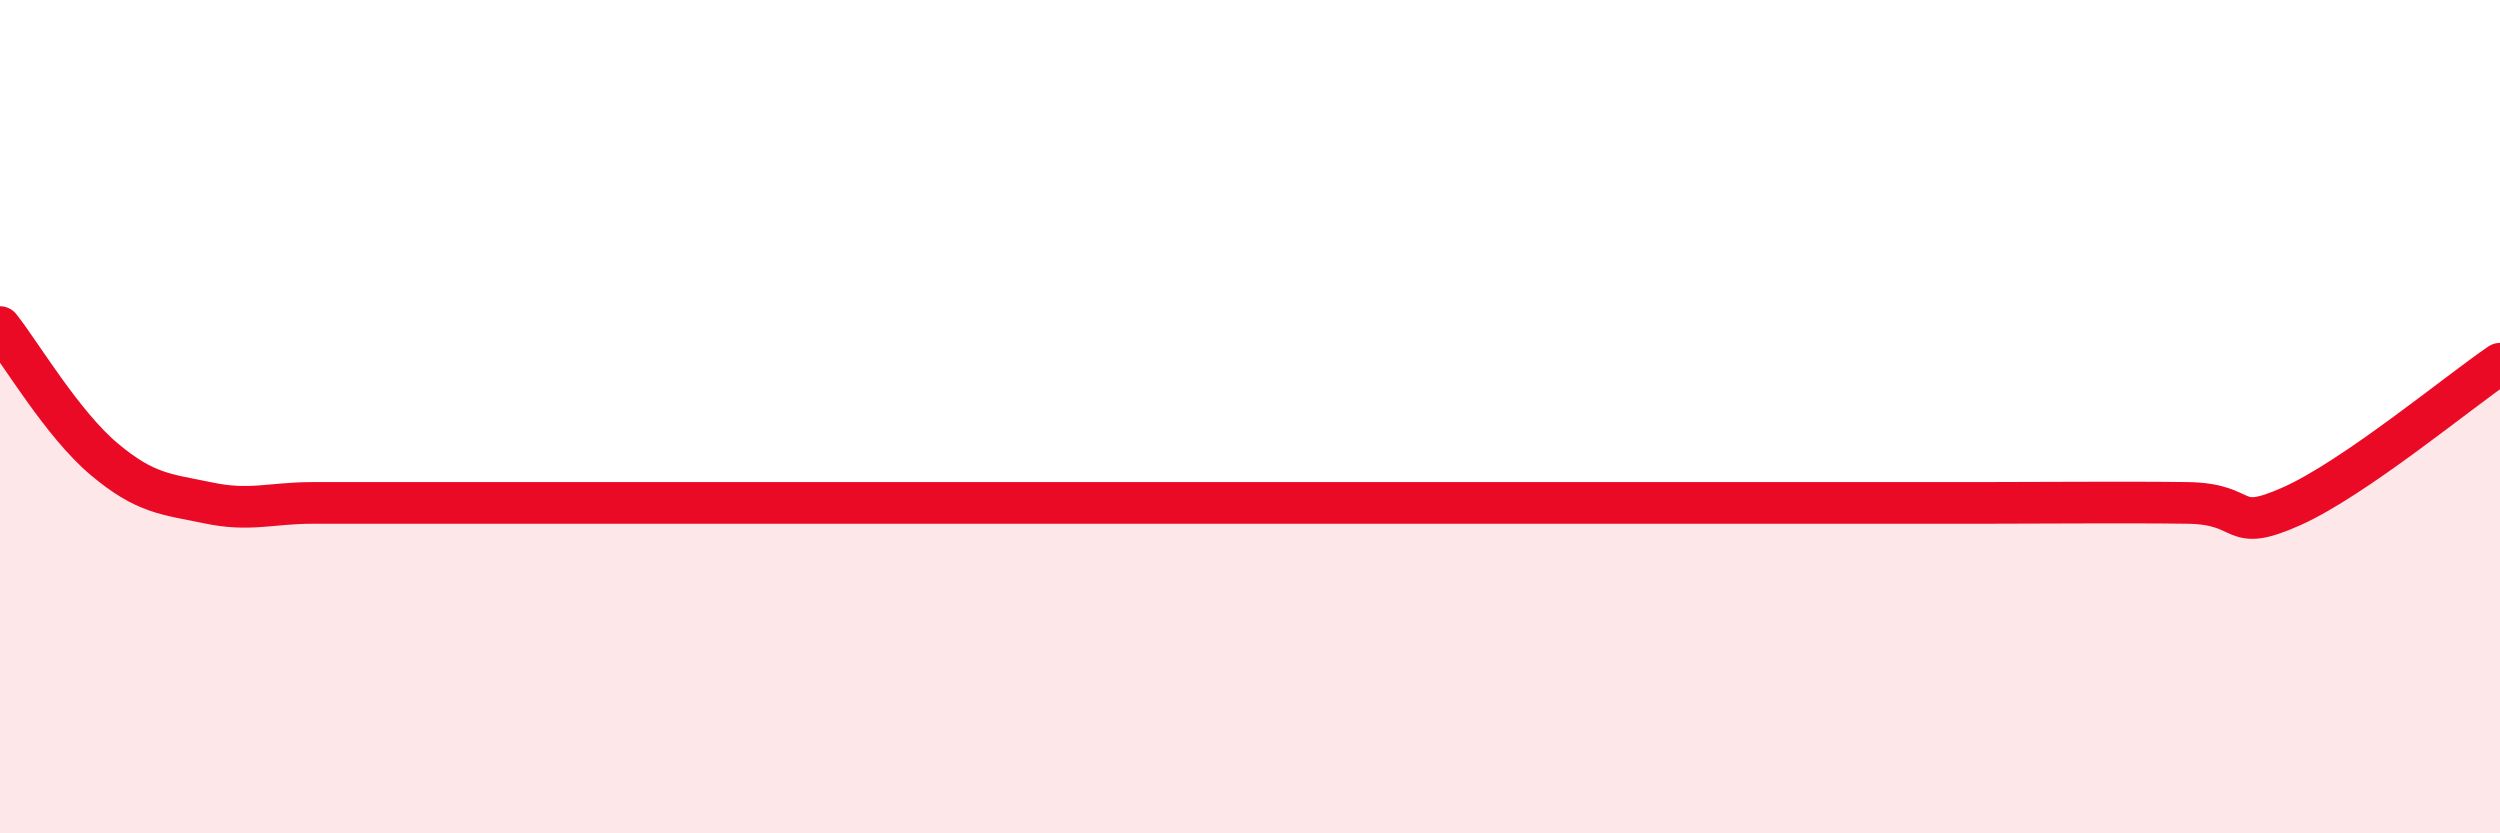
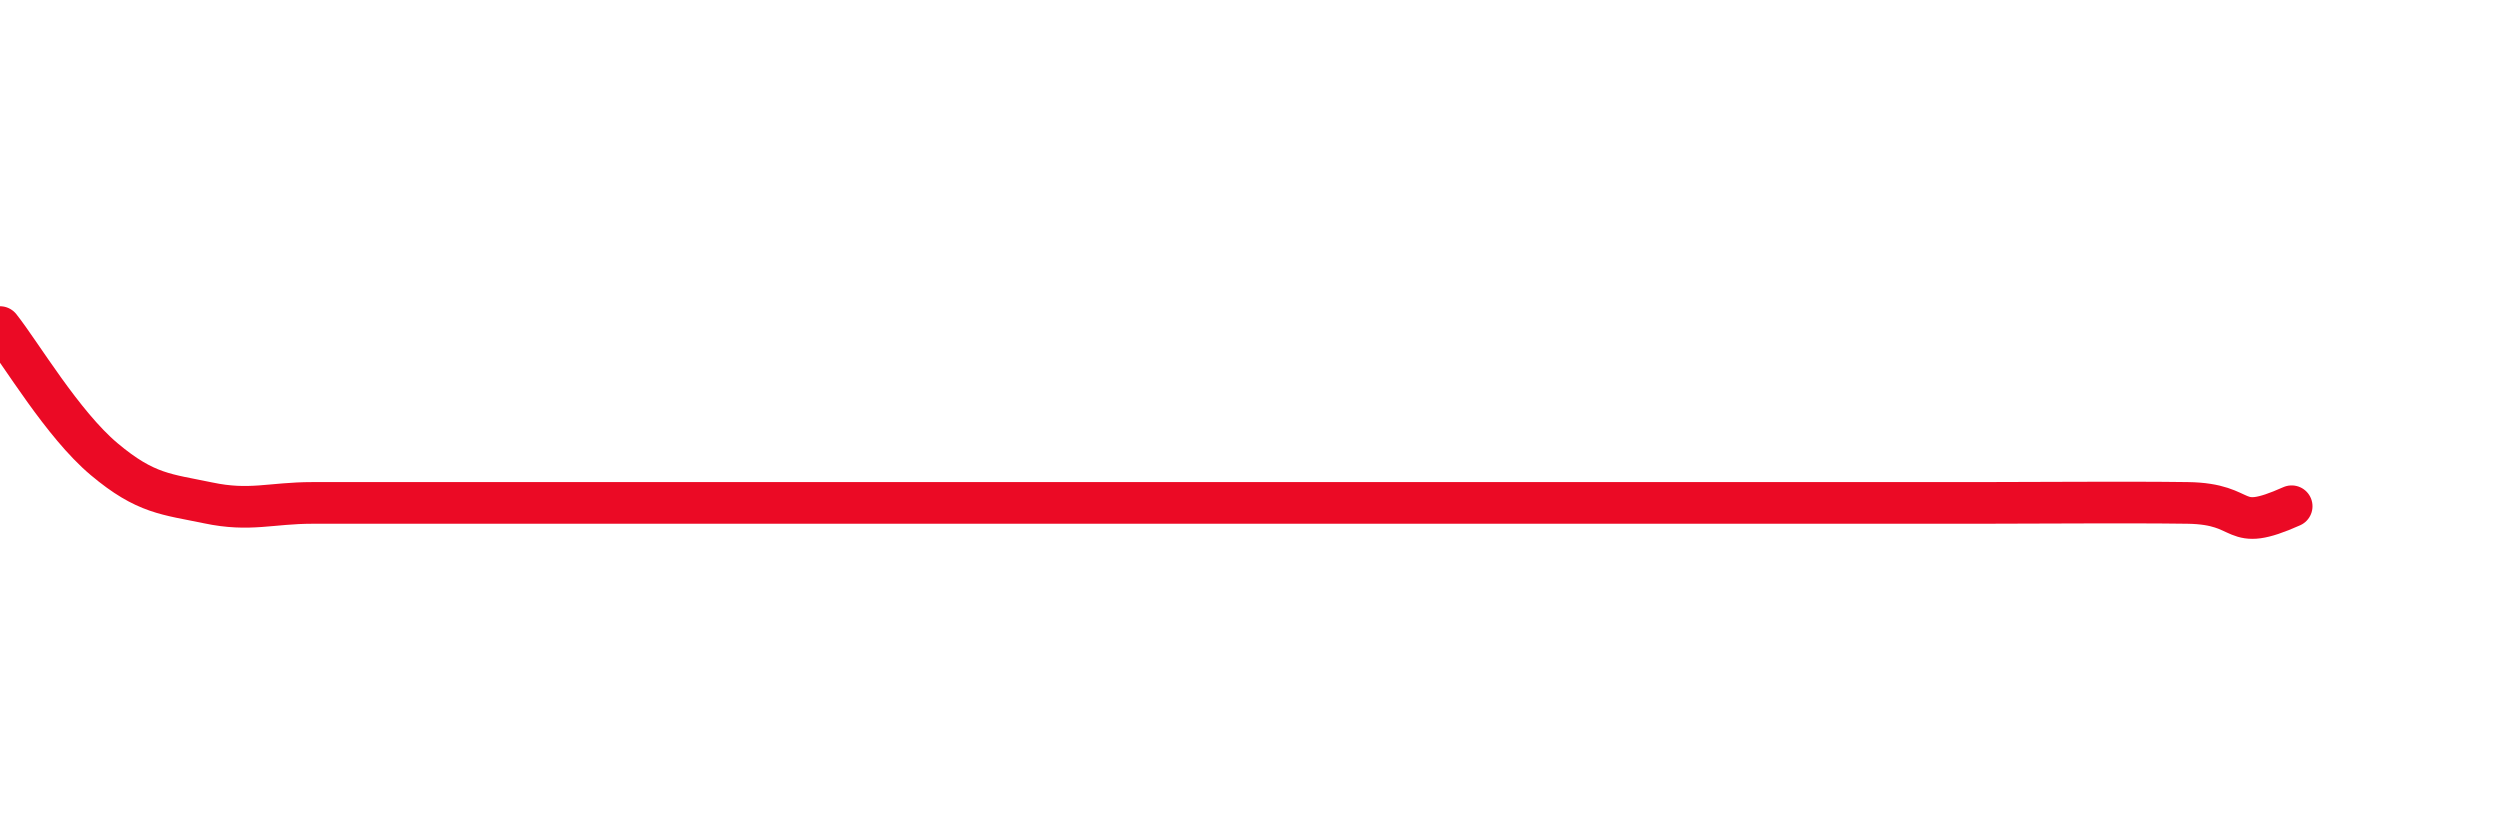
<svg xmlns="http://www.w3.org/2000/svg" width="60" height="20" viewBox="0 0 60 20">
-   <path d="M 0,7.85 C 0.5,8.48 1.5,10.18 2.5,11.02 C 3.5,11.86 4,11.86 5,12.07 C 6,12.28 6.5,12.07 7.5,12.07 C 8.5,12.07 9,12.07 10,12.07 C 11,12.07 11.5,12.07 12.5,12.07 C 13.5,12.07 14,12.07 15,12.07 C 16,12.07 16.5,12.07 17.5,12.07 C 18.5,12.07 19,12.07 20,12.07 C 21,12.07 21.5,12.07 22.5,12.07 C 23.5,12.07 24,12.07 25,12.07 C 26,12.07 26.5,12.07 27.5,12.07 C 28.5,12.07 29,12.07 30,12.07 C 31,12.07 31.5,12.07 32.5,12.07 C 33.5,12.07 34,12.07 35,12.07 C 36,12.07 36.5,12.07 37.5,12.07 C 38.5,12.07 39,12.07 40,12.07 C 41,12.07 41.5,12.07 42.5,12.07 C 43.5,12.07 44,12.07 45,12.07 C 46,12.07 46,12.07 47.5,12.07 C 49,12.07 51,12.05 52.5,12.07 C 54,12.09 53.5,12.82 55,12.15 C 56.5,11.48 59,9.41 60,8.73L60 20L0 20Z" fill="#EB0A25" opacity="0.1" stroke-linecap="round" stroke-linejoin="round" />
-   <path d="M 0,7.85 C 0.5,8.48 1.5,10.18 2.5,11.02 C 3.5,11.86 4,11.86 5,12.07 C 6,12.28 6.5,12.07 7.5,12.07 C 8.5,12.07 9,12.07 10,12.07 C 11,12.07 11.5,12.07 12.5,12.07 C 13.5,12.07 14,12.07 15,12.07 C 16,12.07 16.5,12.07 17.5,12.07 C 18.5,12.07 19,12.07 20,12.07 C 21,12.07 21.5,12.07 22.5,12.07 C 23.5,12.07 24,12.07 25,12.07 C 26,12.07 26.5,12.07 27.5,12.07 C 28.5,12.07 29,12.07 30,12.07 C 31,12.07 31.5,12.07 32.5,12.07 C 33.5,12.07 34,12.07 35,12.07 C 36,12.07 36.5,12.07 37.5,12.07 C 38.5,12.07 39,12.07 40,12.07 C 41,12.07 41.5,12.07 42.5,12.07 C 43.5,12.07 44,12.07 45,12.07 C 46,12.07 46,12.07 47.5,12.07 C 49,12.07 51,12.05 52.5,12.07 C 54,12.09 53.5,12.82 55,12.15 C 56.5,11.48 59,9.41 60,8.73" stroke="#EB0A25" stroke-width="1" fill="none" stroke-linecap="round" stroke-linejoin="round" />
+   <path d="M 0,7.85 C 0.5,8.48 1.5,10.18 2.5,11.02 C 3.5,11.86 4,11.86 5,12.07 C 6,12.28 6.5,12.07 7.5,12.07 C 8.5,12.07 9,12.07 10,12.07 C 11,12.07 11.5,12.07 12.5,12.07 C 13.5,12.07 14,12.07 15,12.07 C 16,12.07 16.5,12.07 17.5,12.07 C 18.5,12.07 19,12.07 20,12.07 C 21,12.07 21.5,12.07 22.5,12.07 C 23.5,12.07 24,12.07 25,12.07 C 26,12.07 26.5,12.07 27.5,12.07 C 28.5,12.07 29,12.07 30,12.07 C 31,12.07 31.5,12.07 32.5,12.07 C 33.5,12.07 34,12.07 35,12.07 C 36,12.07 36.5,12.07 37.5,12.07 C 38.5,12.07 39,12.07 40,12.07 C 41,12.07 41.5,12.07 42.5,12.07 C 43.5,12.07 44,12.07 45,12.07 C 46,12.07 46,12.07 47.5,12.07 C 49,12.07 51,12.05 52.5,12.07 C 54,12.09 53.5,12.82 55,12.15 " stroke="#EB0A25" stroke-width="1" fill="none" stroke-linecap="round" stroke-linejoin="round" />
</svg>